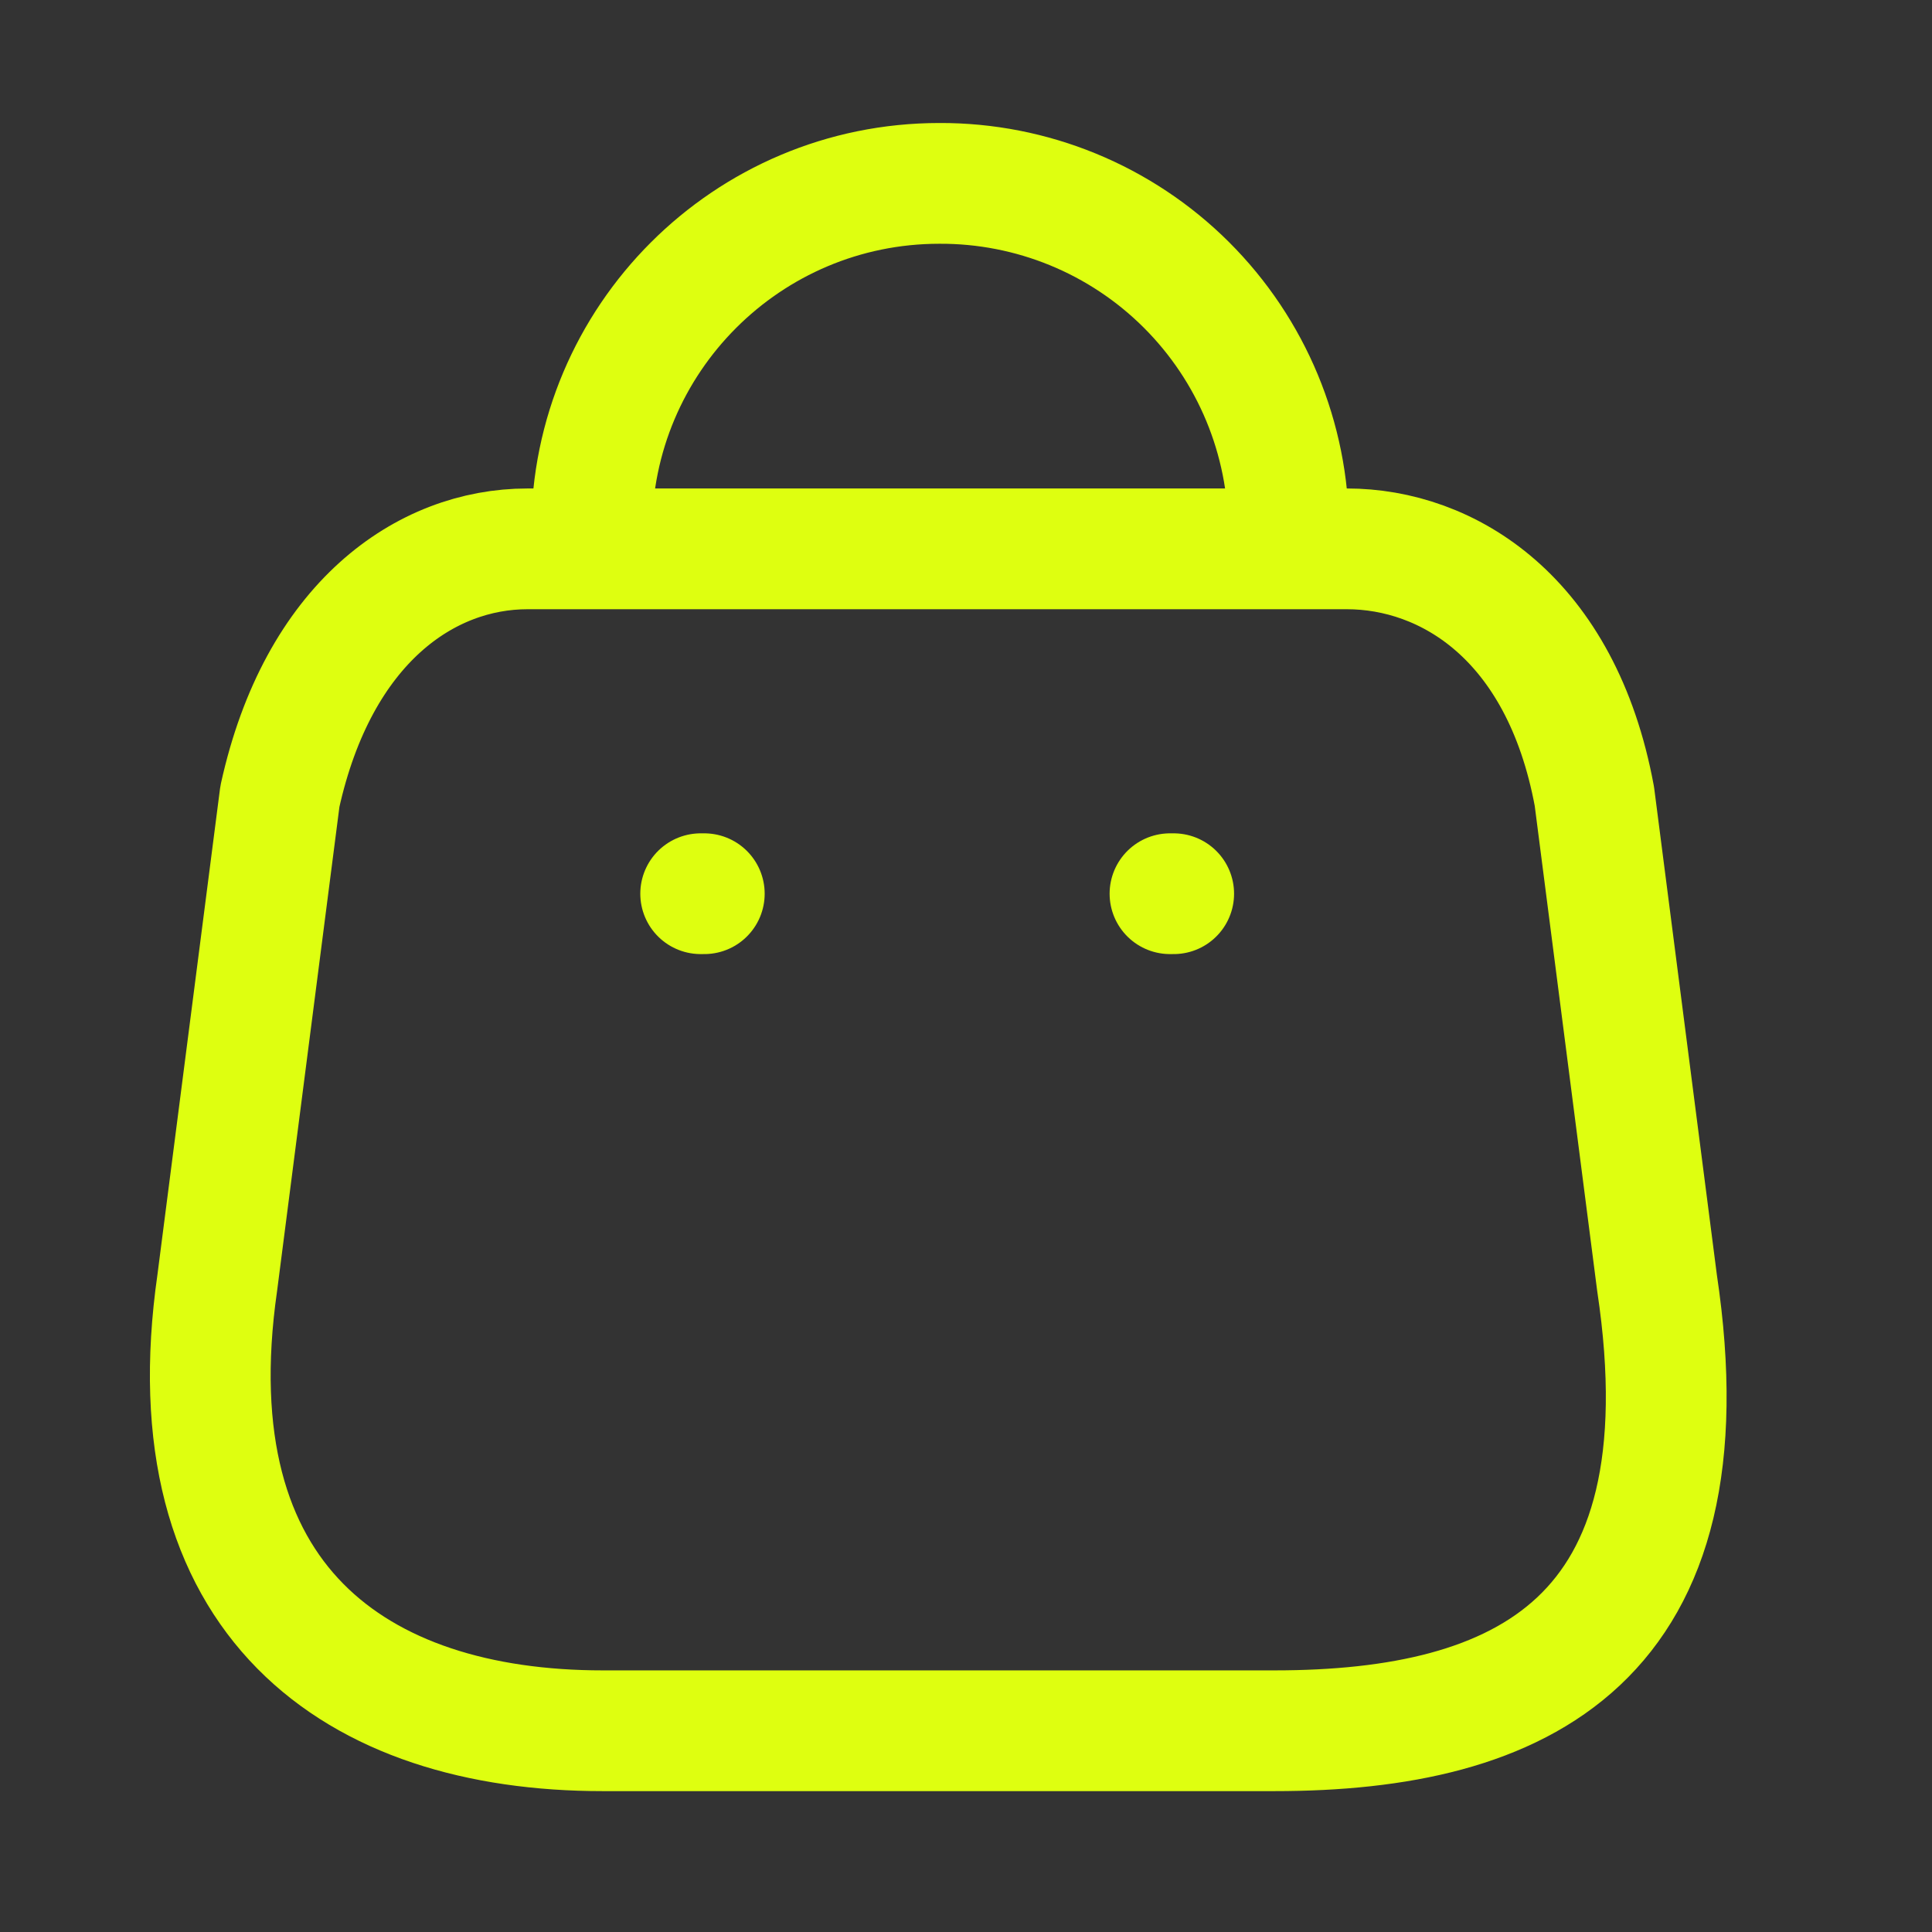
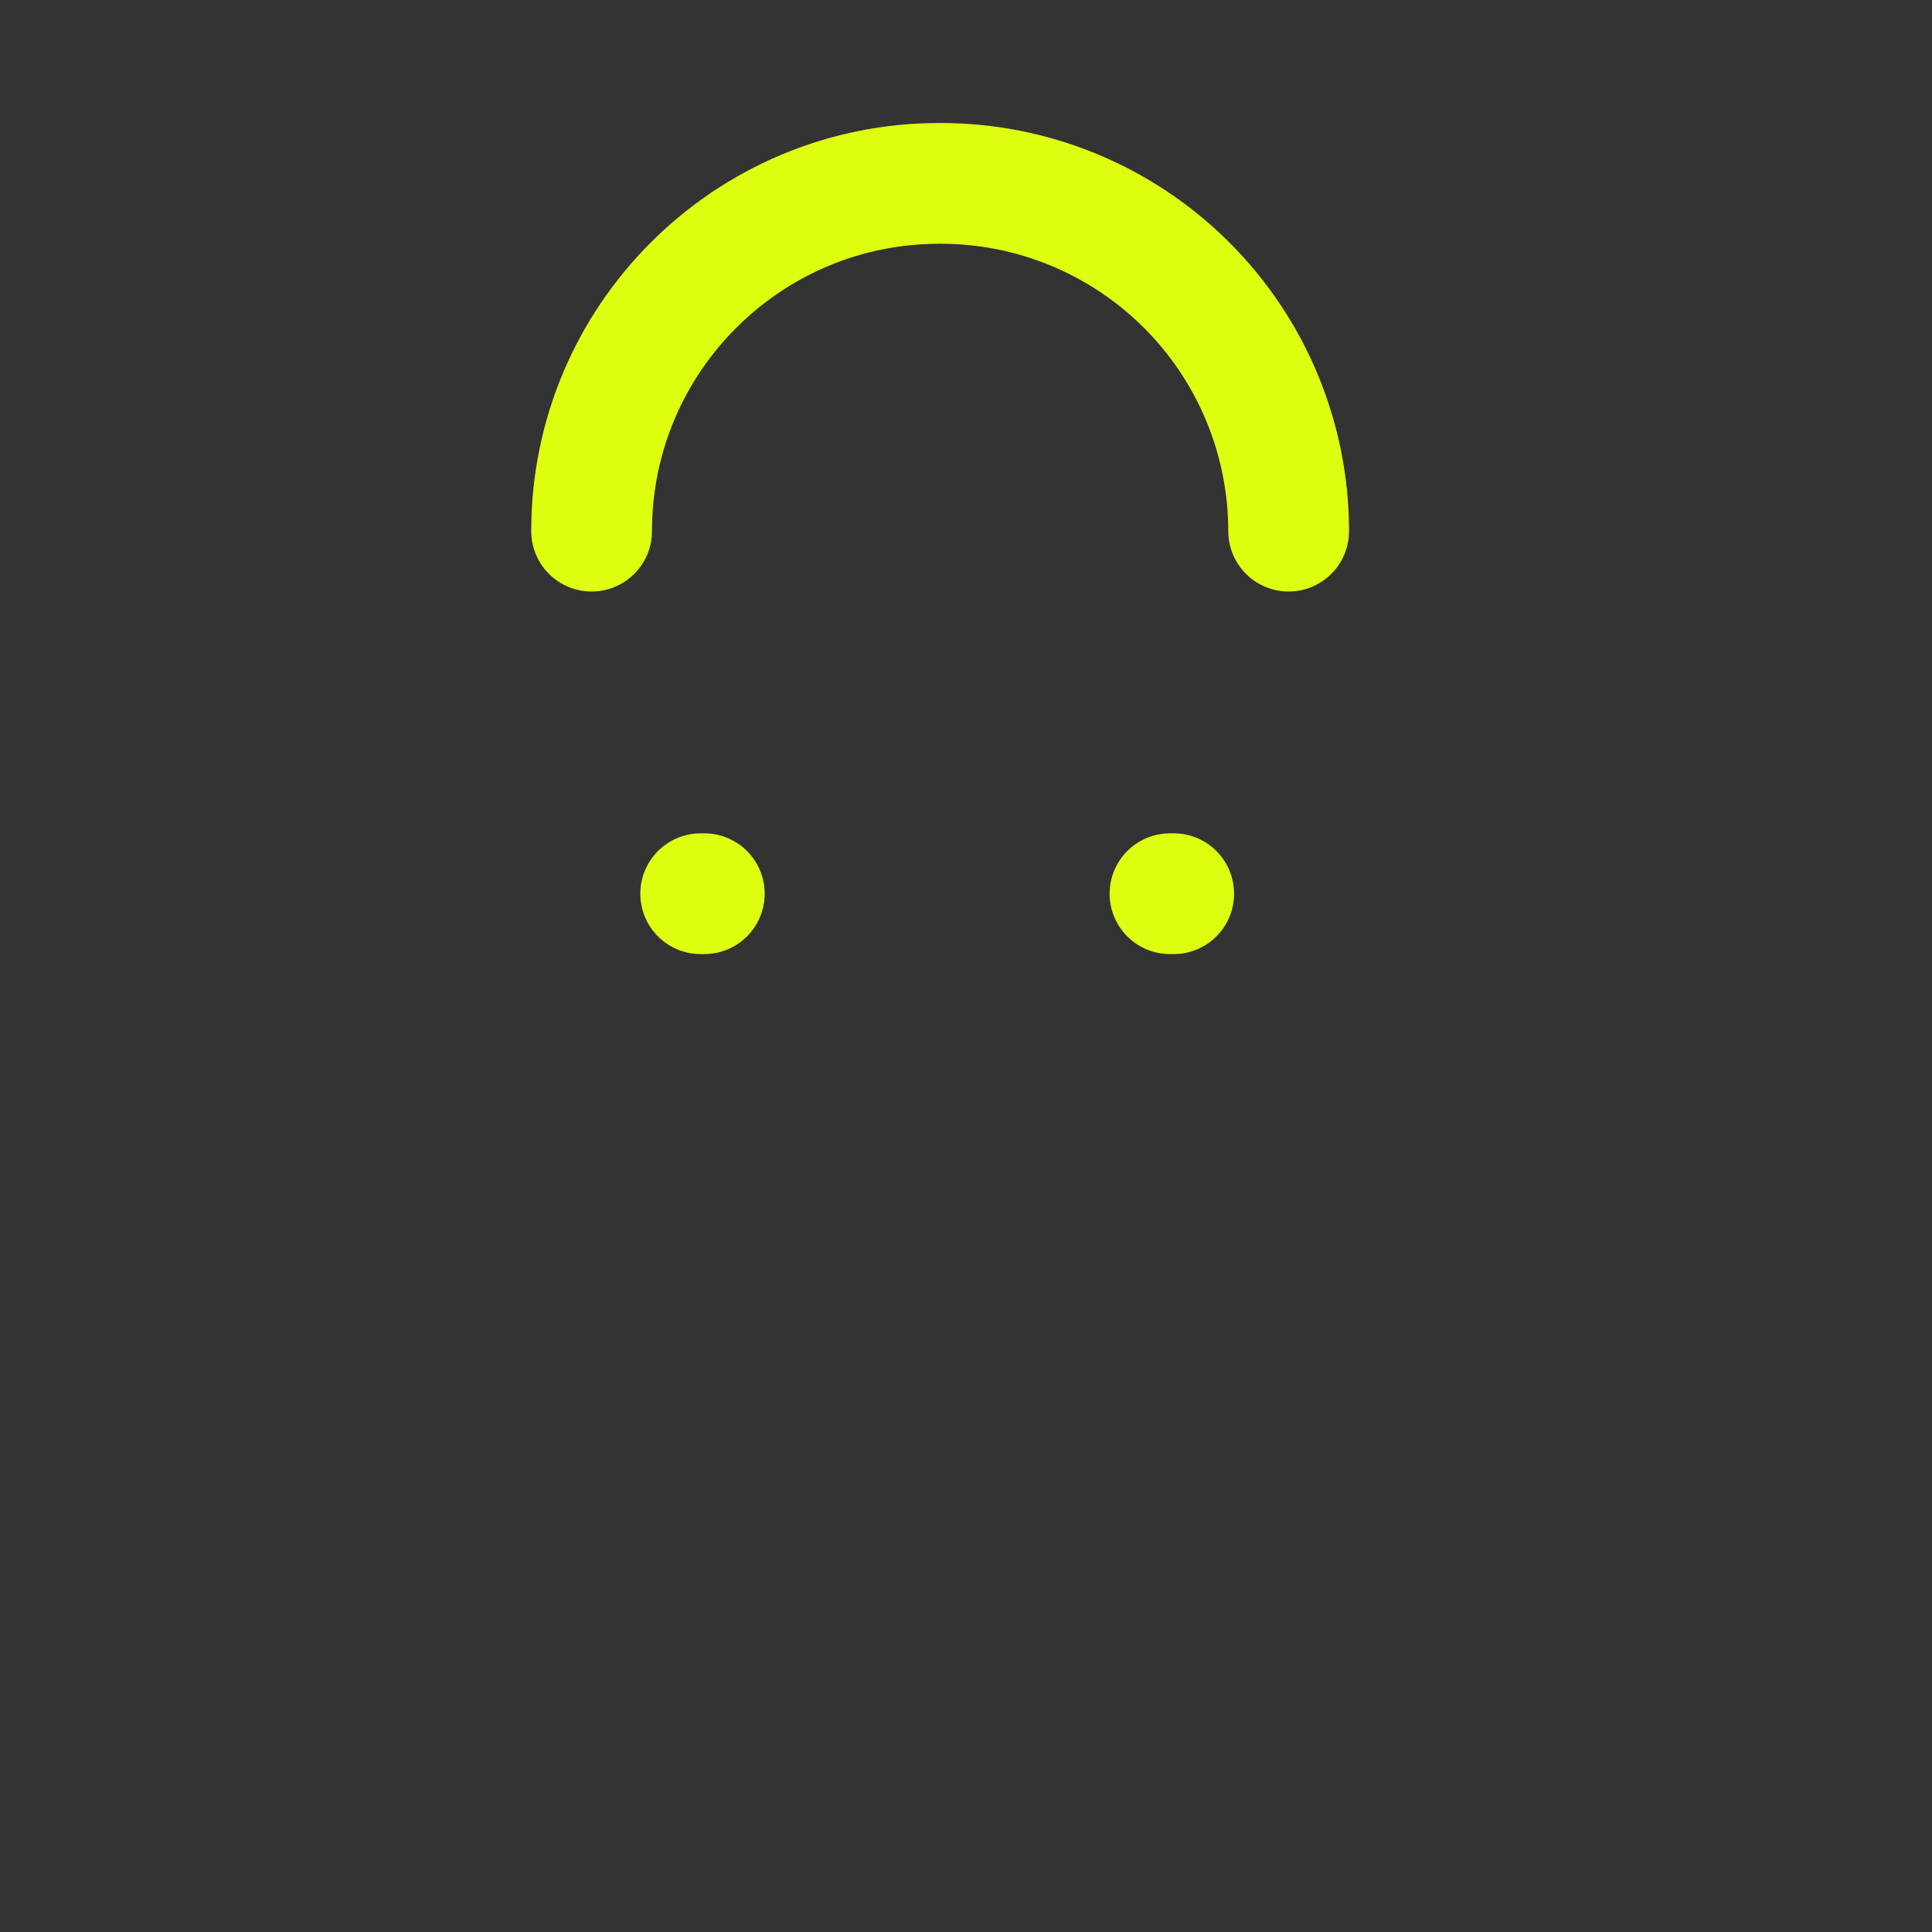
<svg xmlns="http://www.w3.org/2000/svg" width="24" height="24" viewBox="0 0 24 24" fill="none">
  <rect x="0" y="0" width="24" height="24" fill="#333333" stroke="none" />
-   <path fill-rule="evenodd" clip-rule="evenodd" d="M7.486 21.5H15.834C18.9 21.5 21.253 20.392 20.584 15.935L19.806 9.893C19.395 7.669 17.976 6.818 16.731 6.818H6.553C5.289 6.818 3.953 7.733 3.477 9.893L2.699 15.935C2.131 19.889 4.42 21.5 7.486 21.5Z" stroke="#DEFF10" stroke-width="1.5" stroke-linecap="round" stroke-linejoin="round" />
  <path d="M7.349 6.598C7.349 4.212 9.283 2.278 11.669 2.278V2.278C12.818 2.273 13.922 2.726 14.736 3.537C15.55 4.348 16.008 5.449 16.008 6.598V6.598" stroke="#DEFF10" stroke-width="1.5" stroke-linecap="round" stroke-linejoin="round" />
  <path d="M8.704 11.102H8.749" stroke="#DEFF10" stroke-width="1.5" stroke-linecap="round" stroke-linejoin="round" />
  <path d="M14.534 11.102H14.58" stroke="#DEFF10" stroke-width="1.5" stroke-linecap="round" stroke-linejoin="round" />
</svg>